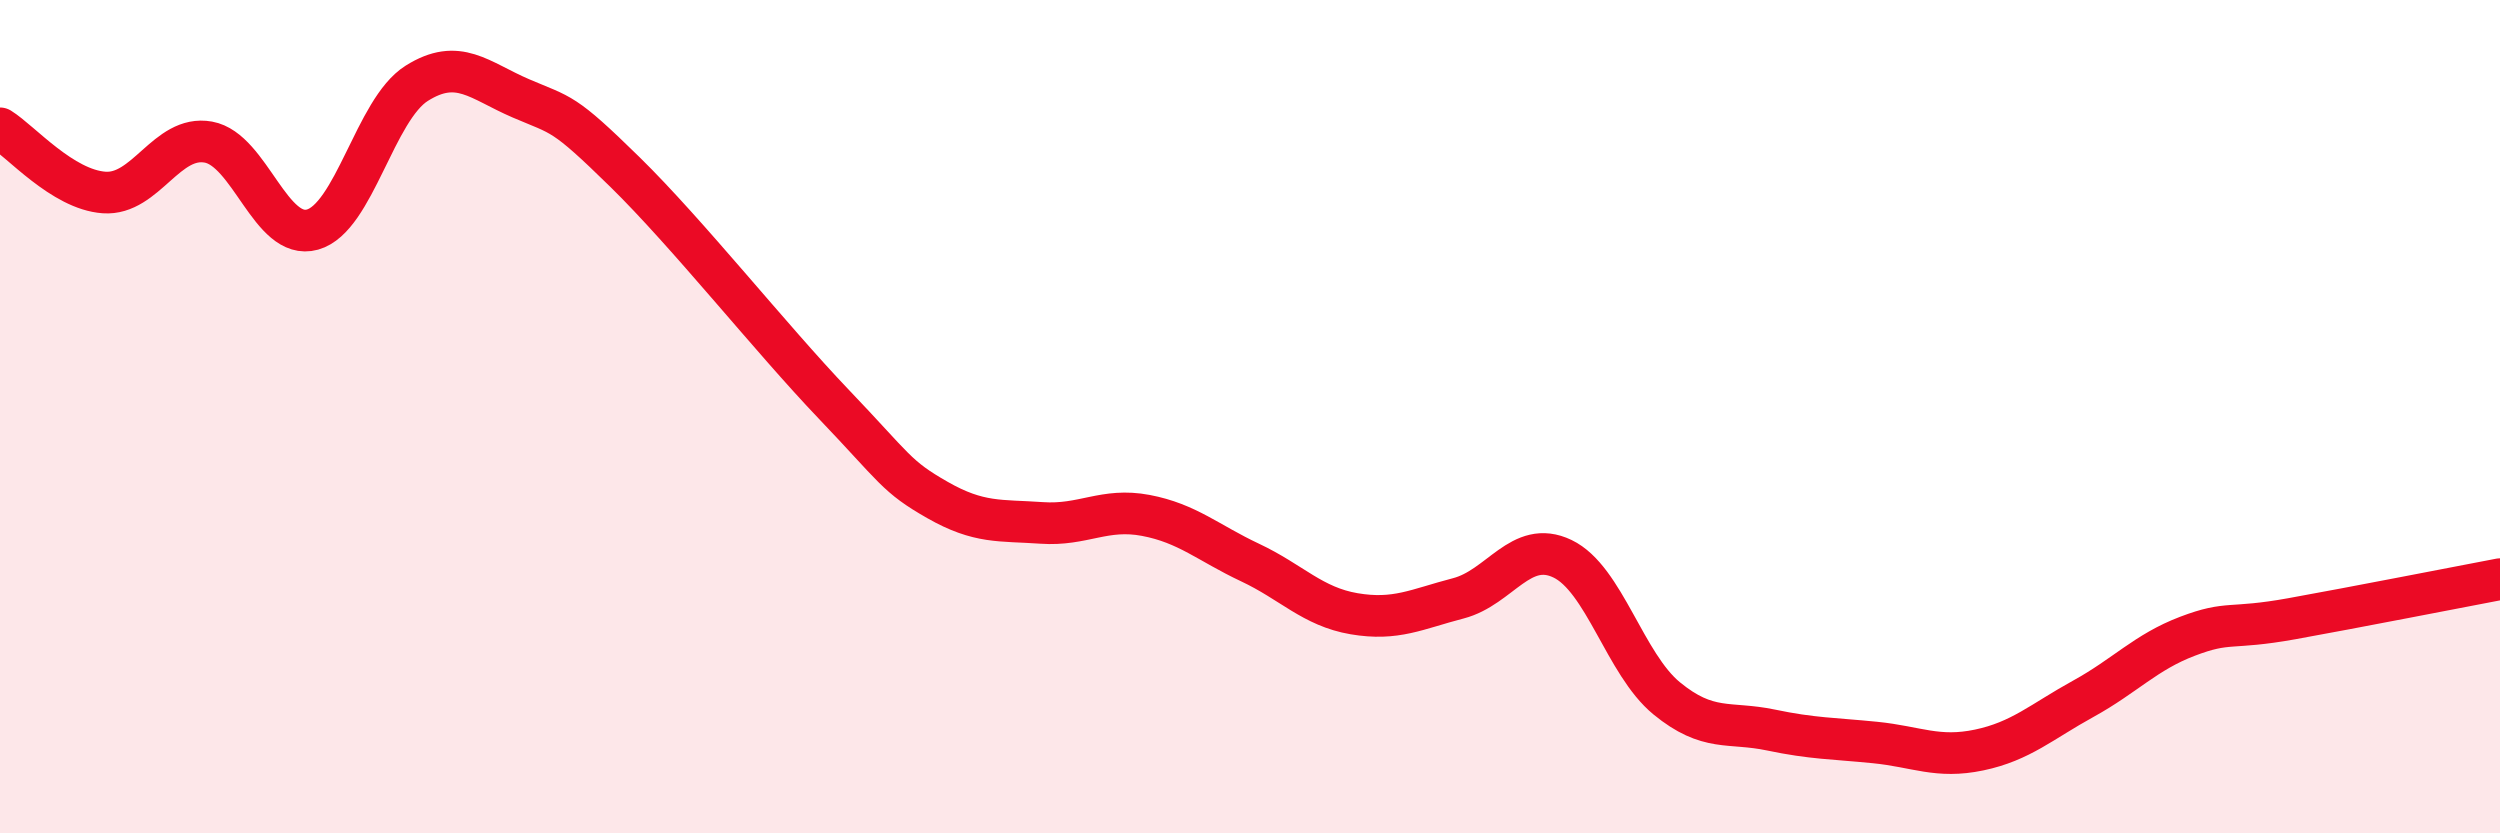
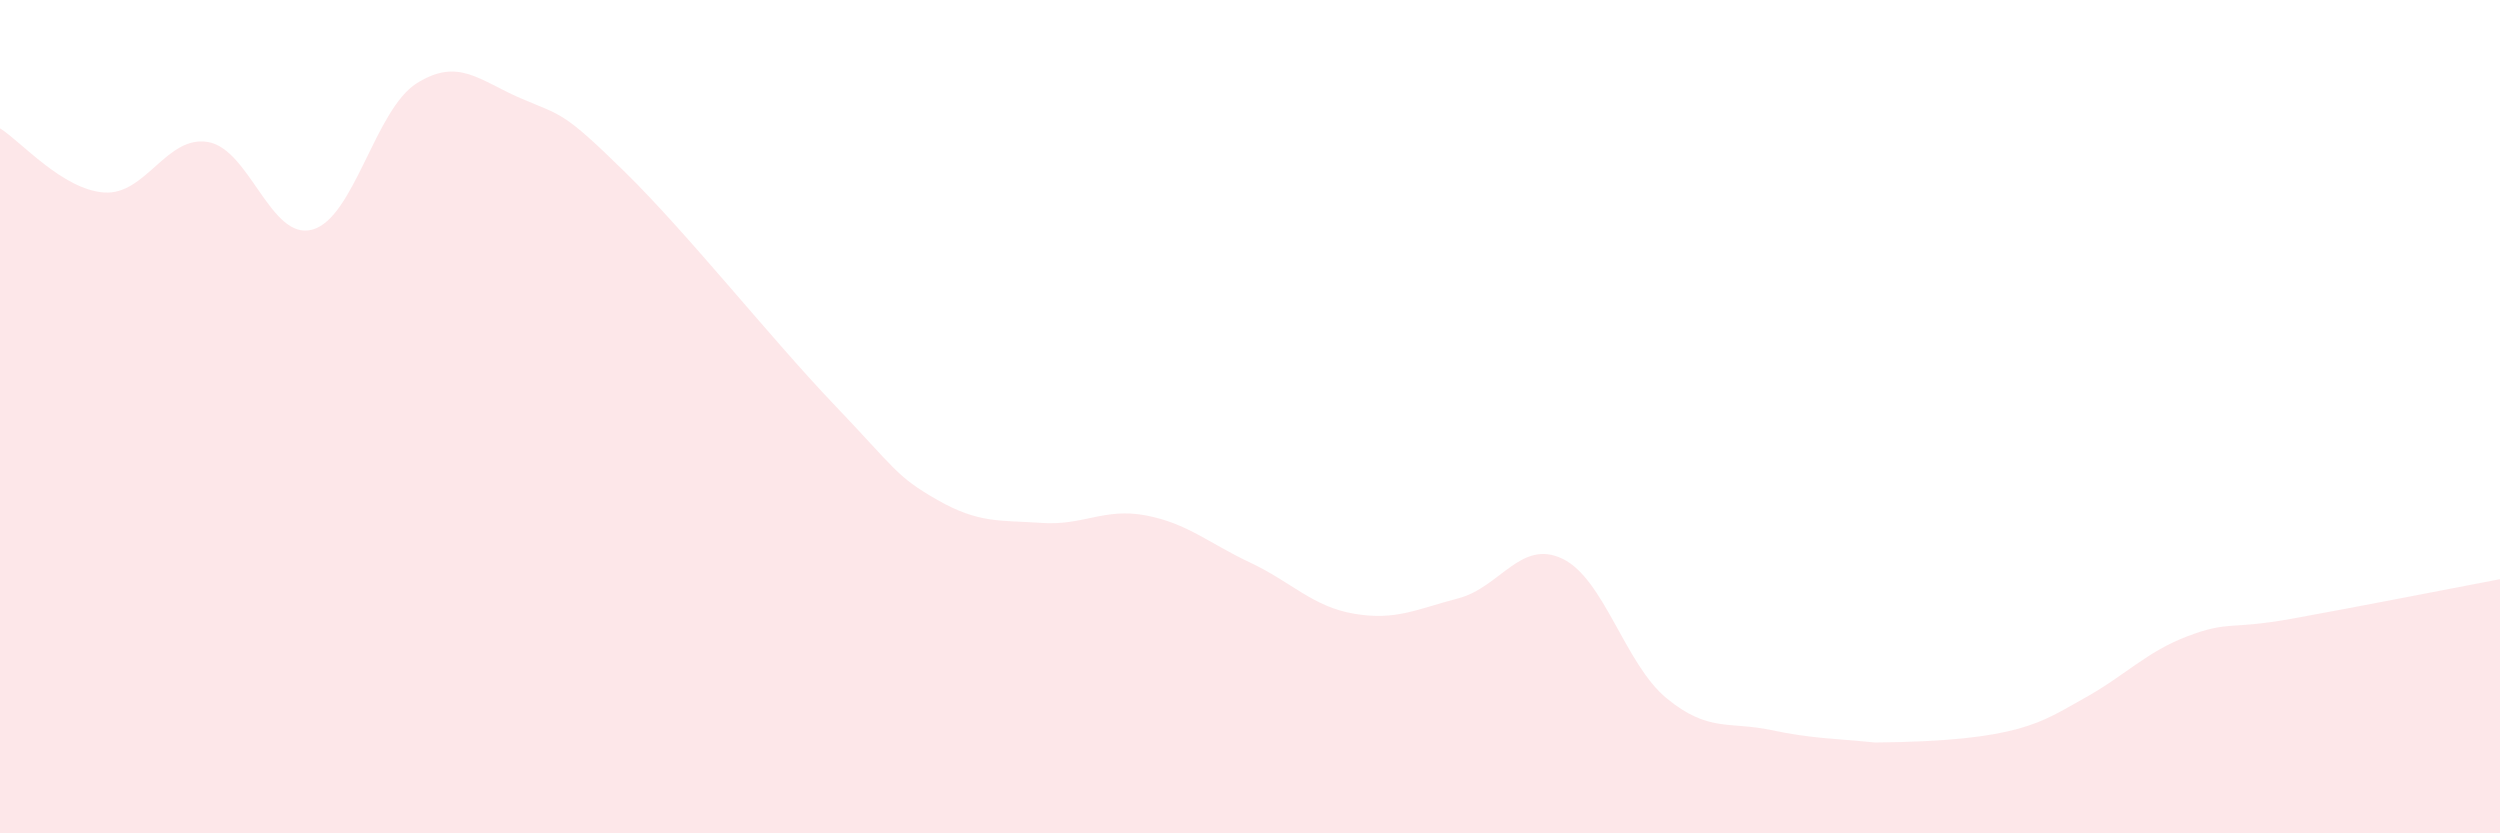
<svg xmlns="http://www.w3.org/2000/svg" width="60" height="20" viewBox="0 0 60 20">
-   <path d="M 0,3.08 C 0.5,3.39 1.5,4.55 2.5,4.62 C 3.5,4.69 4,3.23 5,3.41 C 6,3.59 6.5,5.79 7.5,5.51 C 8.5,5.23 9,2.63 10,2 C 11,1.37 11.5,1.93 12.5,2.36 C 13.5,2.79 13.5,2.66 15,4.13 C 16.5,5.6 18.5,8.12 20,9.69 C 21.5,11.26 21.5,11.43 22.5,12 C 23.5,12.57 24,12.48 25,12.55 C 26,12.62 26.5,12.18 27.5,12.37 C 28.5,12.56 29,13.03 30,13.5 C 31,13.97 31.5,14.56 32.5,14.73 C 33.5,14.9 34,14.62 35,14.36 C 36,14.1 36.5,12.93 37.5,13.41 C 38.5,13.89 39,15.94 40,16.76 C 41,17.58 41.5,17.31 42.5,17.52 C 43.5,17.73 44,17.72 45,17.82 C 46,17.92 46.5,18.21 47.5,18 C 48.5,17.79 49,17.32 50,16.77 C 51,16.22 51.5,15.65 52.5,15.27 C 53.5,14.89 53.5,15.12 55,14.85 C 56.5,14.58 59,14.09 60,13.9L60 20L0 20Z" fill="#EB0A25" opacity="0.1" stroke-linecap="round" stroke-linejoin="round" />
-   <path d="M 0,3.08 C 0.5,3.39 1.5,4.55 2.5,4.62 C 3.5,4.69 4,3.23 5,3.41 C 6,3.59 6.5,5.79 7.5,5.51 C 8.5,5.23 9,2.63 10,2 C 11,1.37 11.5,1.93 12.5,2.36 C 13.5,2.79 13.5,2.66 15,4.13 C 16.5,5.6 18.5,8.12 20,9.69 C 21.5,11.26 21.5,11.43 22.5,12 C 23.5,12.57 24,12.48 25,12.55 C 26,12.62 26.5,12.18 27.5,12.37 C 28.5,12.56 29,13.03 30,13.5 C 31,13.97 31.5,14.56 32.5,14.73 C 33.5,14.9 34,14.62 35,14.36 C 36,14.1 36.5,12.93 37.5,13.41 C 38.5,13.89 39,15.94 40,16.76 C 41,17.58 41.5,17.31 42.5,17.52 C 43.5,17.73 44,17.72 45,17.82 C 46,17.92 46.5,18.21 47.5,18 C 48.5,17.79 49,17.32 50,16.77 C 51,16.22 51.5,15.65 52.5,15.27 C 53.5,14.89 53.5,15.12 55,14.85 C 56.5,14.58 59,14.09 60,13.9" stroke="#EB0A25" stroke-width="1" fill="none" stroke-linecap="round" stroke-linejoin="round" />
+   <path d="M 0,3.08 C 0.5,3.39 1.5,4.55 2.5,4.62 C 3.5,4.69 4,3.23 5,3.41 C 6,3.59 6.5,5.79 7.5,5.51 C 8.5,5.23 9,2.63 10,2 C 11,1.37 11.5,1.93 12.5,2.36 C 13.5,2.79 13.5,2.66 15,4.13 C 16.5,5.6 18.5,8.12 20,9.69 C 21.5,11.26 21.5,11.43 22.5,12 C 23.5,12.57 24,12.48 25,12.55 C 26,12.62 26.5,12.18 27.5,12.37 C 28.5,12.56 29,13.03 30,13.5 C 31,13.97 31.5,14.56 32.5,14.73 C 33.5,14.9 34,14.62 35,14.36 C 36,14.1 36.5,12.93 37.5,13.41 C 38.5,13.89 39,15.94 40,16.76 C 41,17.58 41.5,17.31 42.5,17.52 C 43.5,17.73 44,17.72 45,17.82 C 48.5,17.79 49,17.32 50,16.77 C 51,16.22 51.5,15.65 52.5,15.27 C 53.5,14.89 53.5,15.12 55,14.85 C 56.5,14.58 59,14.09 60,13.9L60 20L0 20Z" fill="#EB0A25" opacity="0.1" stroke-linecap="round" stroke-linejoin="round" />
</svg>